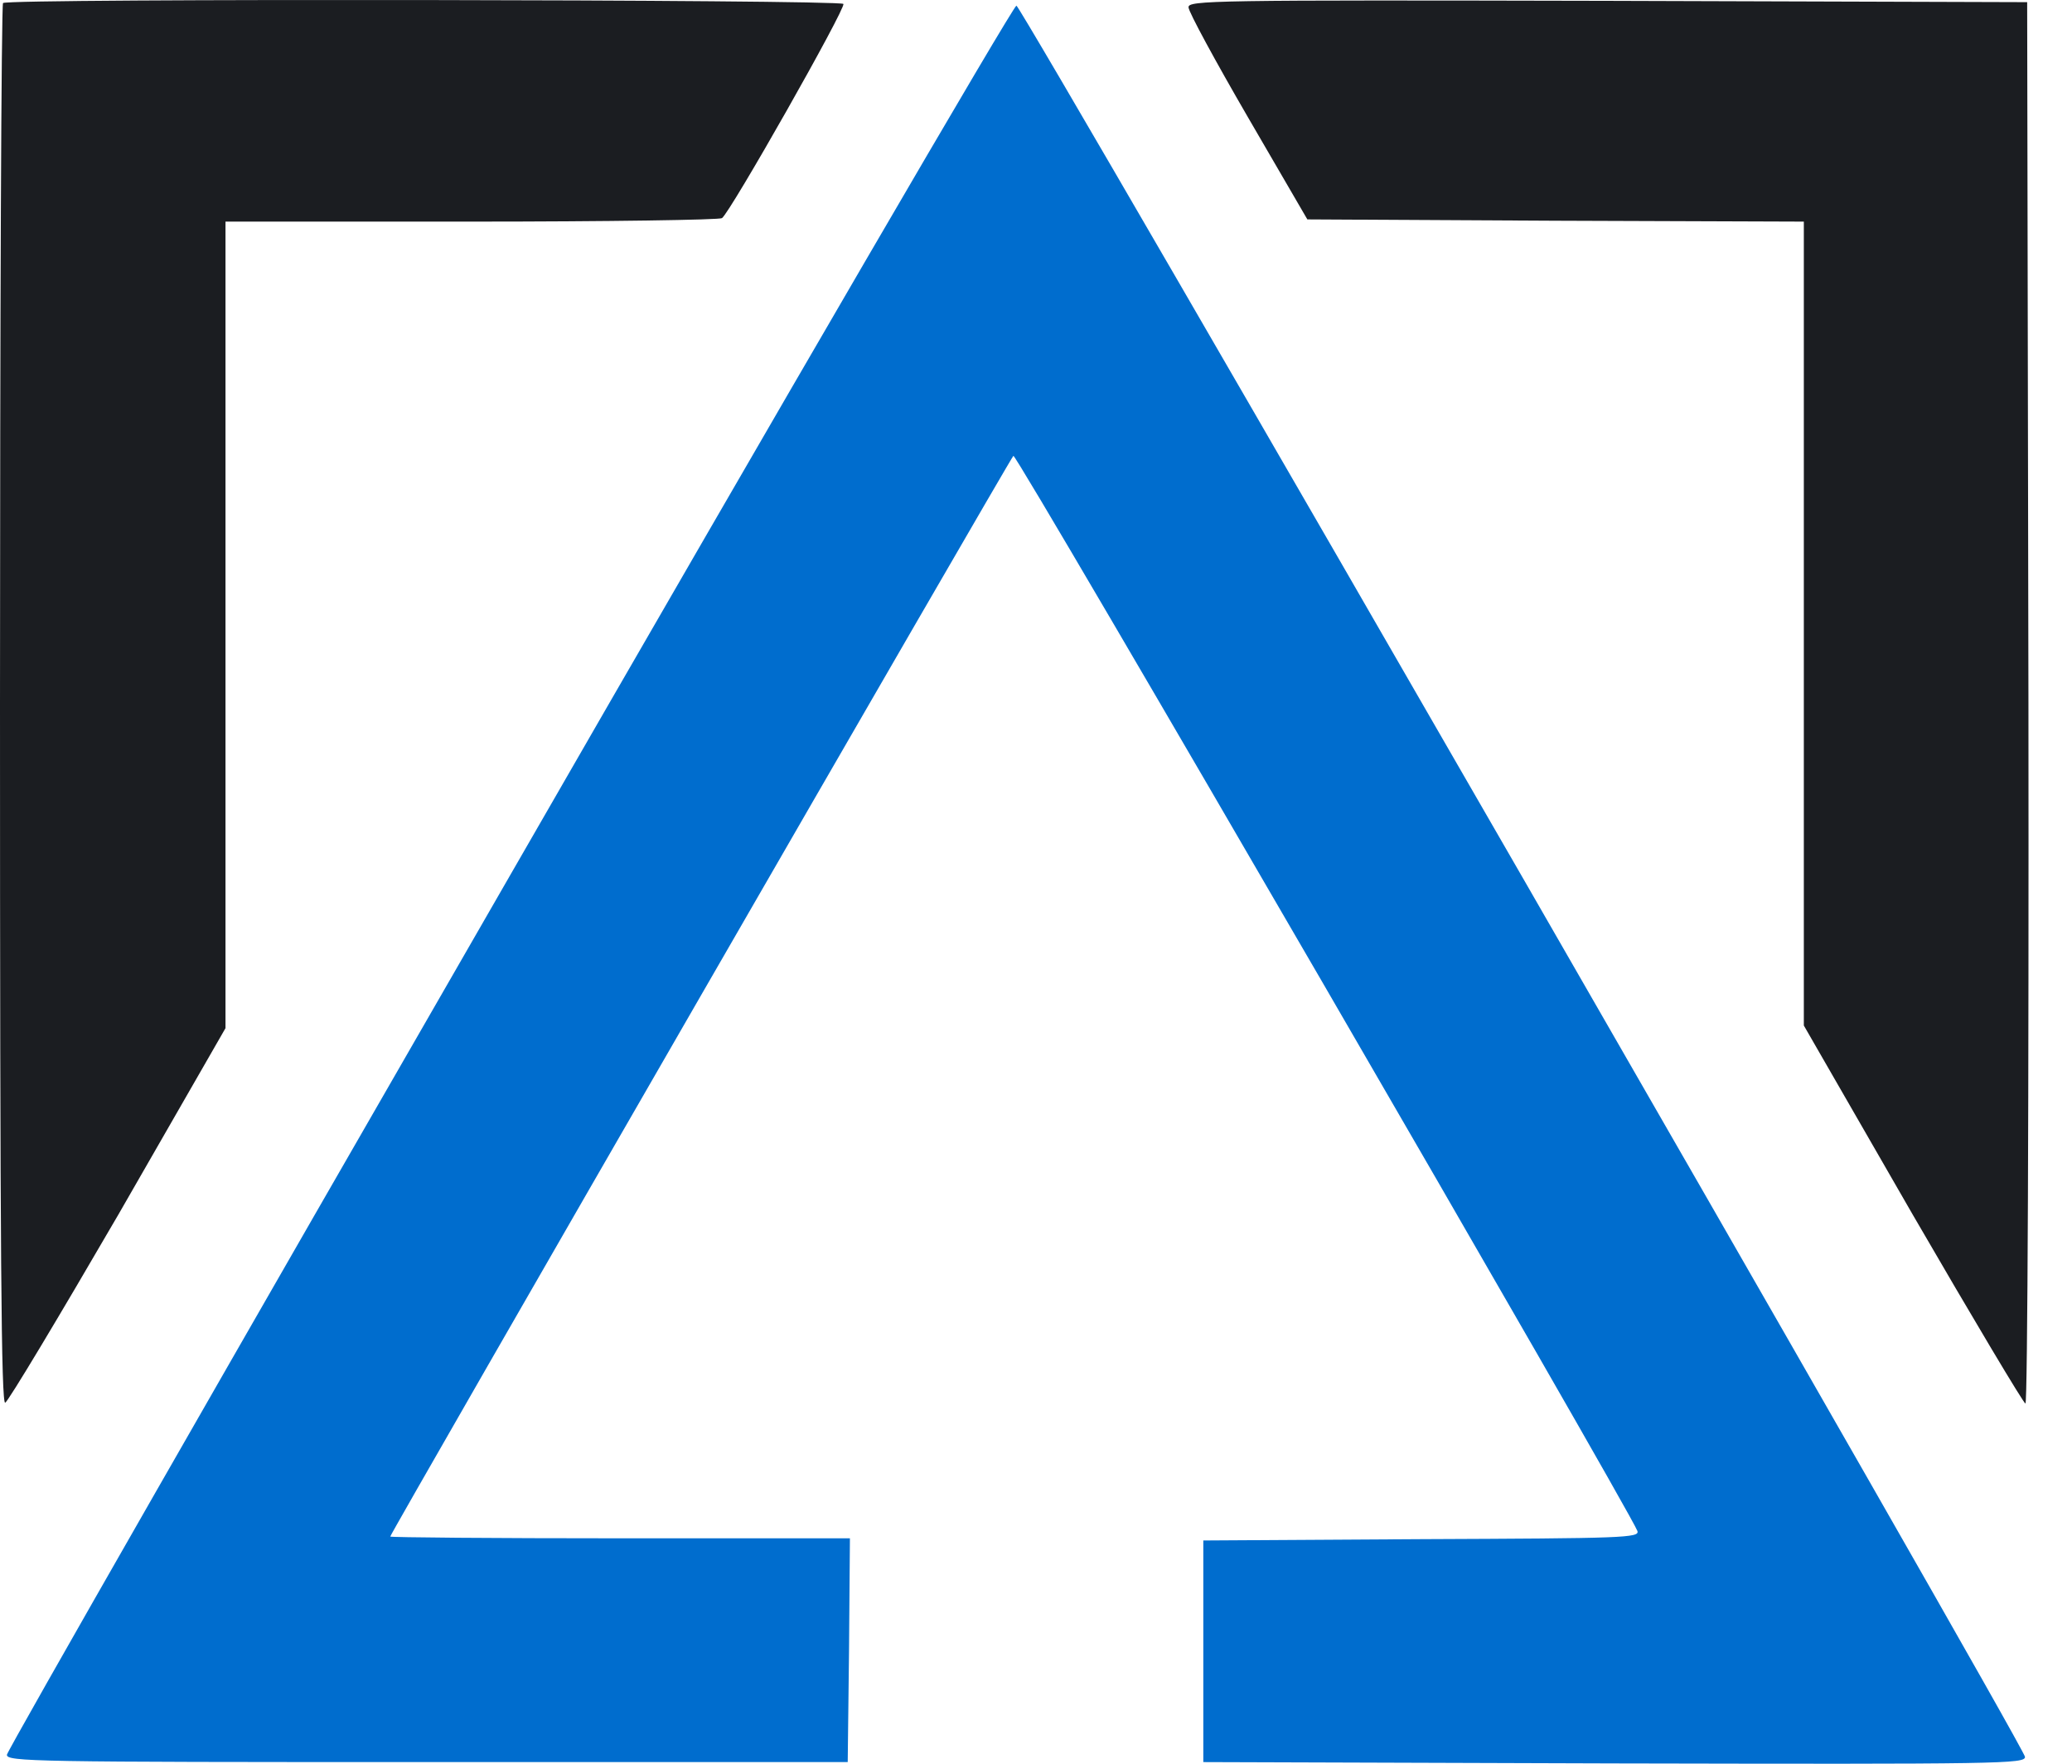
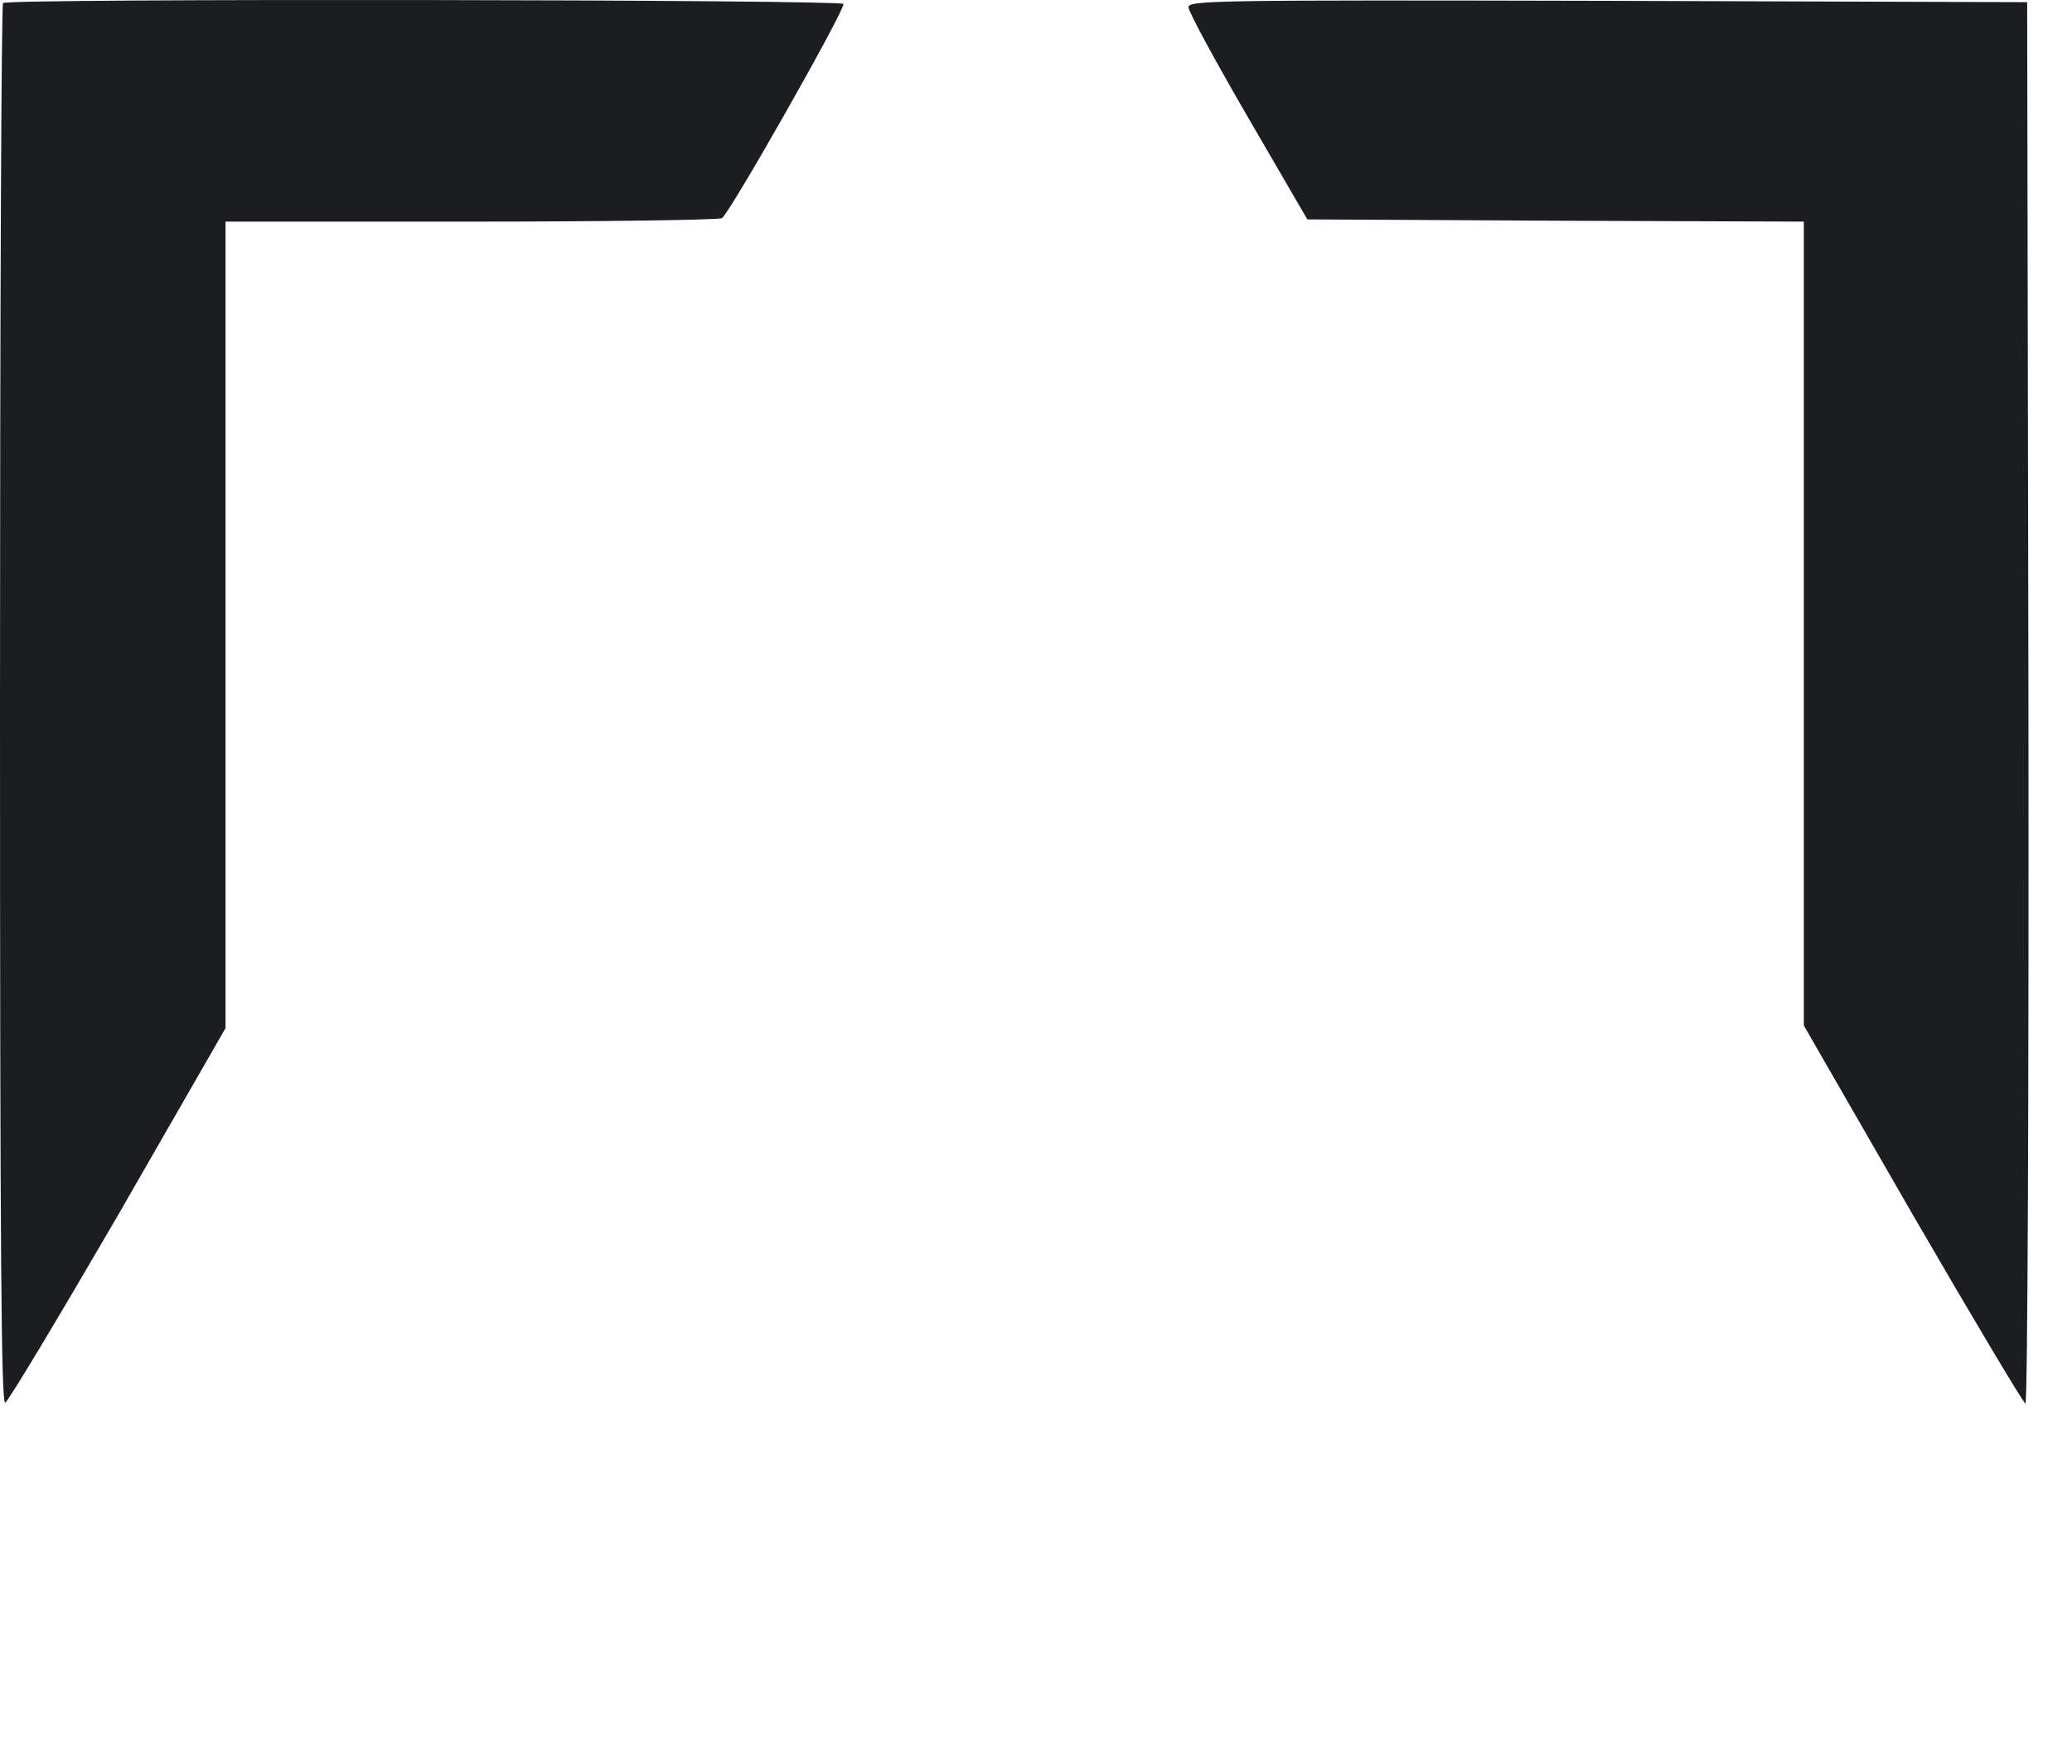
<svg xmlns="http://www.w3.org/2000/svg" width="47" height="40" viewBox="0 0 47 40" fill="none">
  <path d="M0.069 0.069C0.03 0.098 0 7.263 0 15.985C0 28.63 0.03 31.843 0.118 31.813C0.187 31.783 1.338 29.862 2.685 27.546L5.115 23.318V5.026H10.702C13.77 5.026 16.328 4.987 16.377 4.947C16.564 4.819 19.19 0.187 19.131 0.089C19.062 -0.01 0.167 -0.04 0.069 0.069Z" fill="#1B1D21" />
  <path d="M26.96 0.167C26.96 0.266 27.57 1.389 28.308 2.66L29.655 4.976L35.291 5.006L40.917 5.026V23.258L43.386 27.545C44.753 29.901 45.904 31.832 45.944 31.832C45.993 31.832 46.022 24.835 46.012 15.936L45.983 0.049L36.471 0.019C27.452 -0.001 26.95 0.009 26.96 0.167Z" fill="#1B1D21" />
-   <path d="M11.567 19.858C5.302 30.729 0.167 39.697 0.157 39.796C0.148 39.953 0.738 39.963 9.688 39.963H19.229L19.259 37.42L19.279 34.888H14.066C11.203 34.888 8.852 34.868 8.852 34.848C8.852 34.779 22.898 10.427 22.987 10.338C23.056 10.269 36.934 34.188 37.141 34.72C37.2 34.878 36.836 34.888 32.252 34.907L27.295 34.937V39.963L36.619 39.993C45.442 40.012 45.934 40.002 45.934 39.845C45.934 39.628 23.203 0.177 23.056 0.128C22.997 0.108 17.823 8.988 11.567 19.858Z" fill="#006DCE" />
</svg>